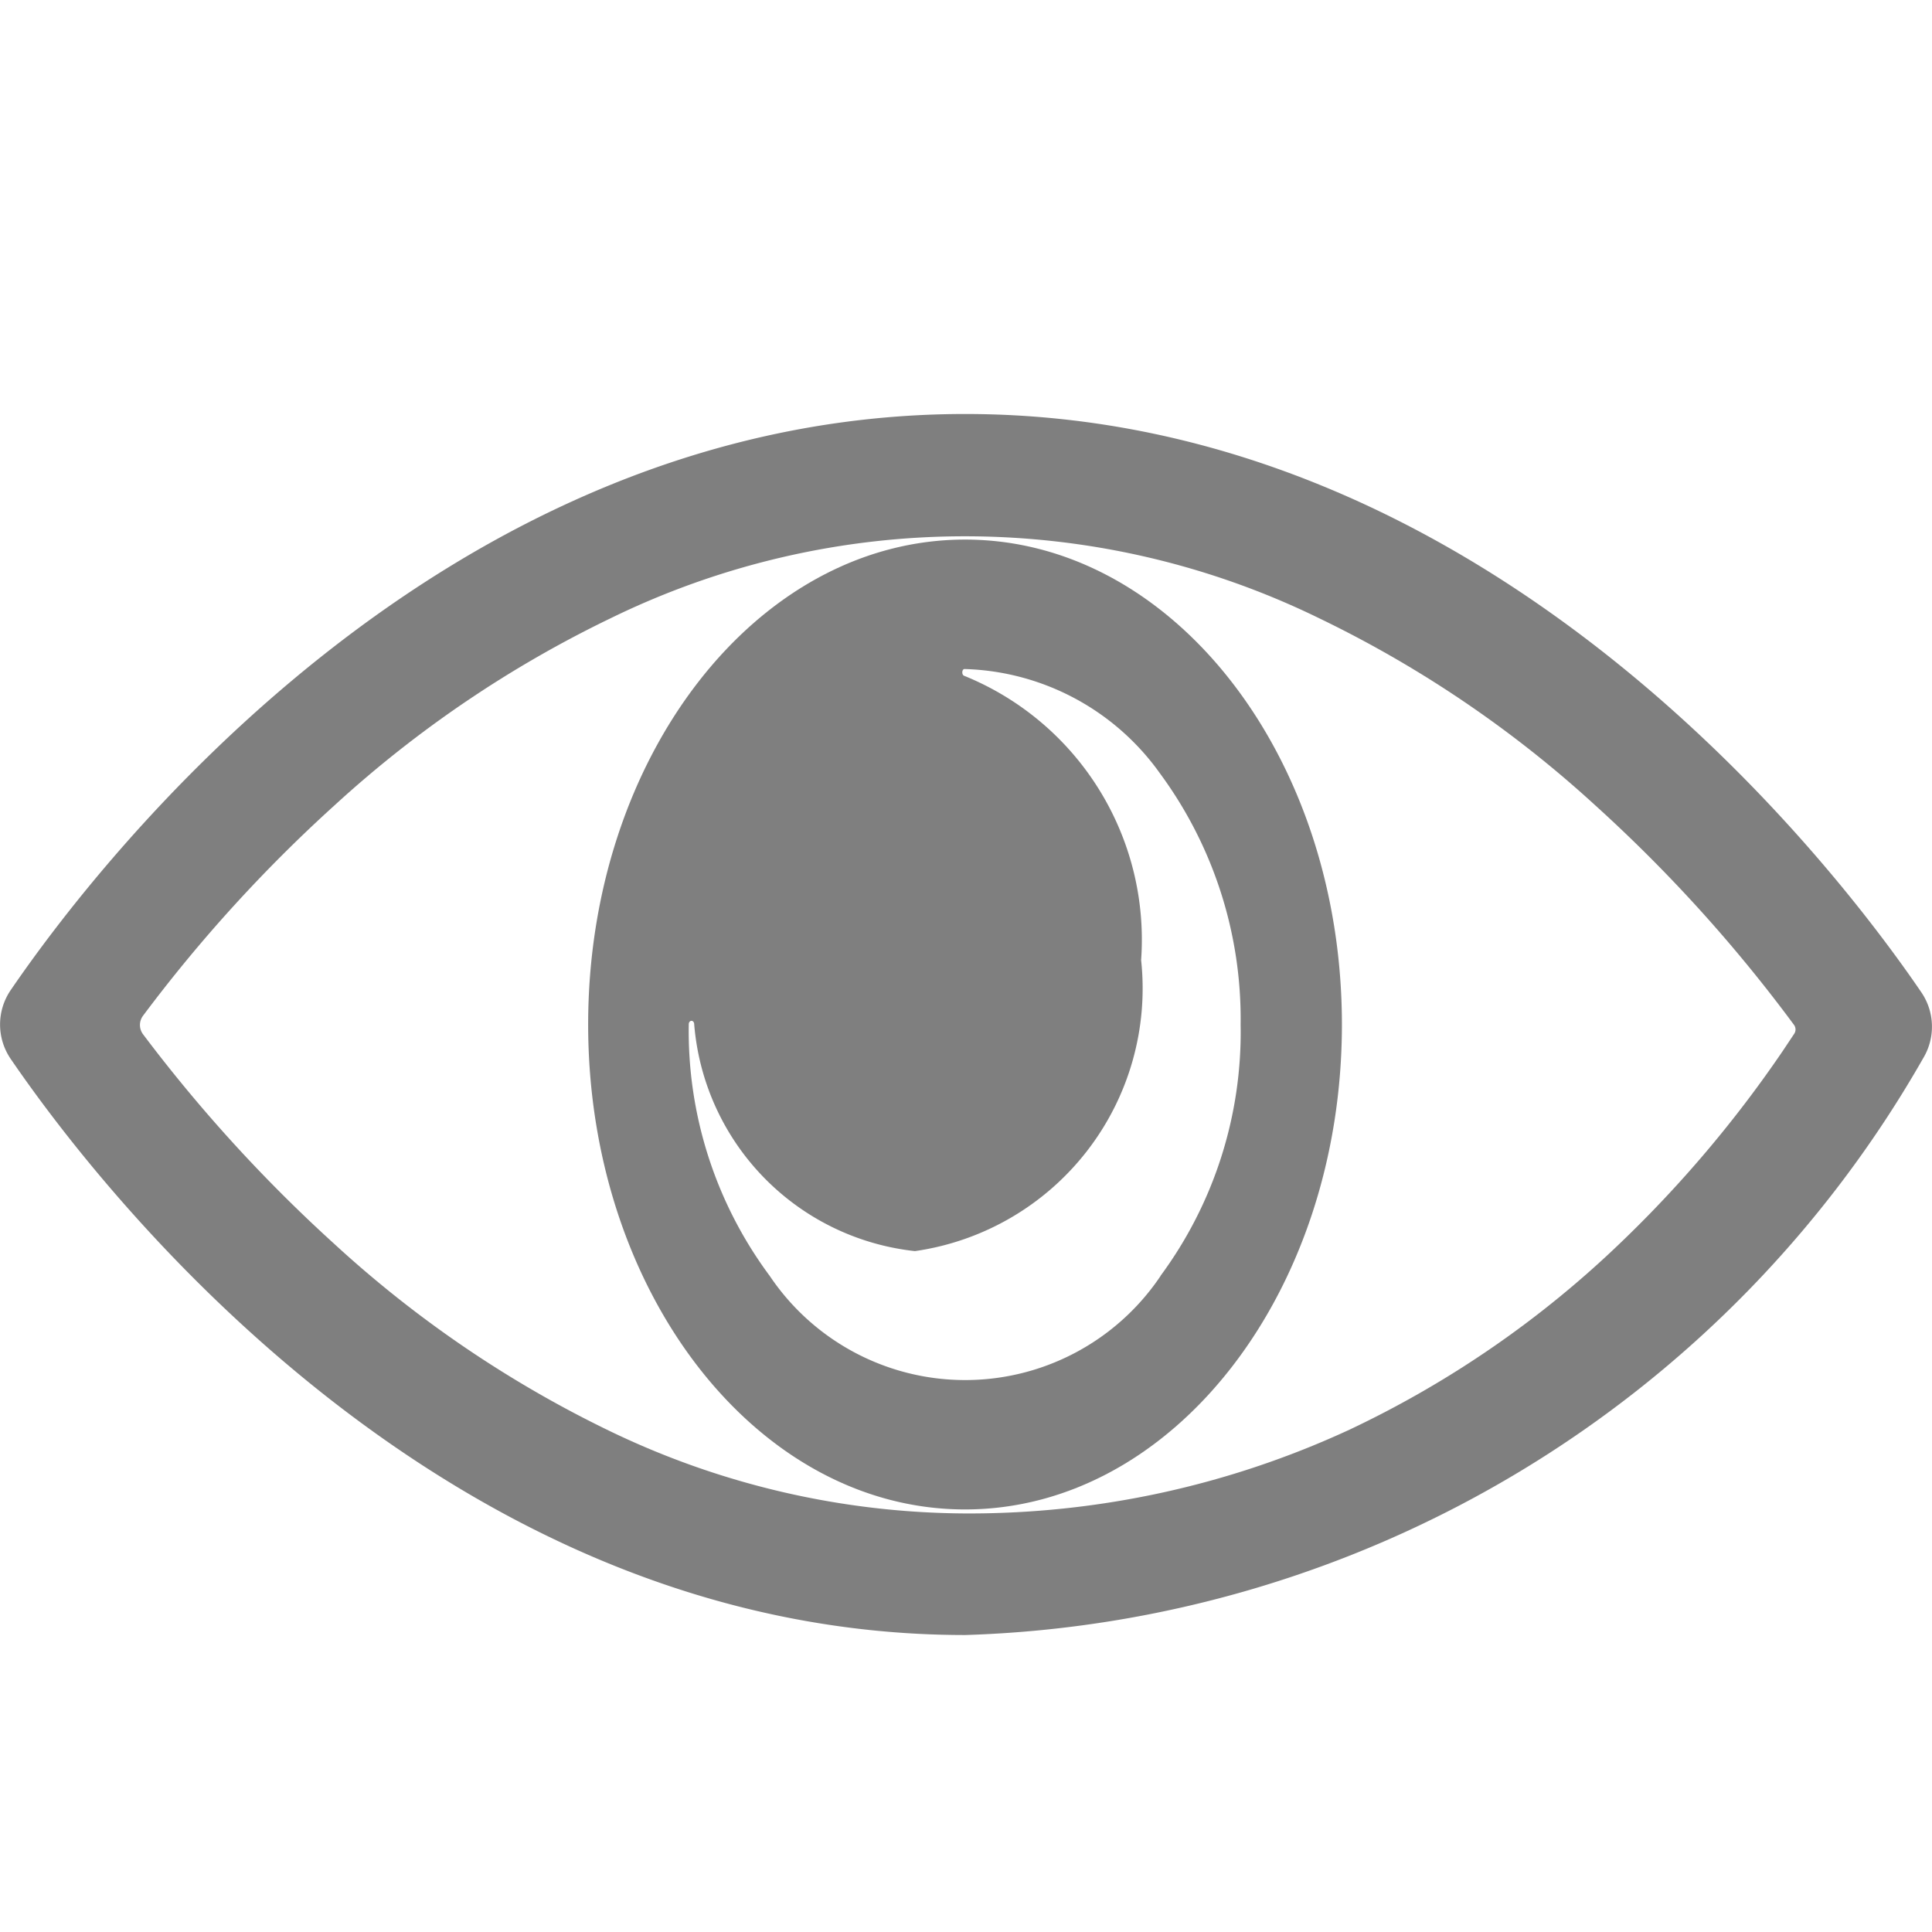
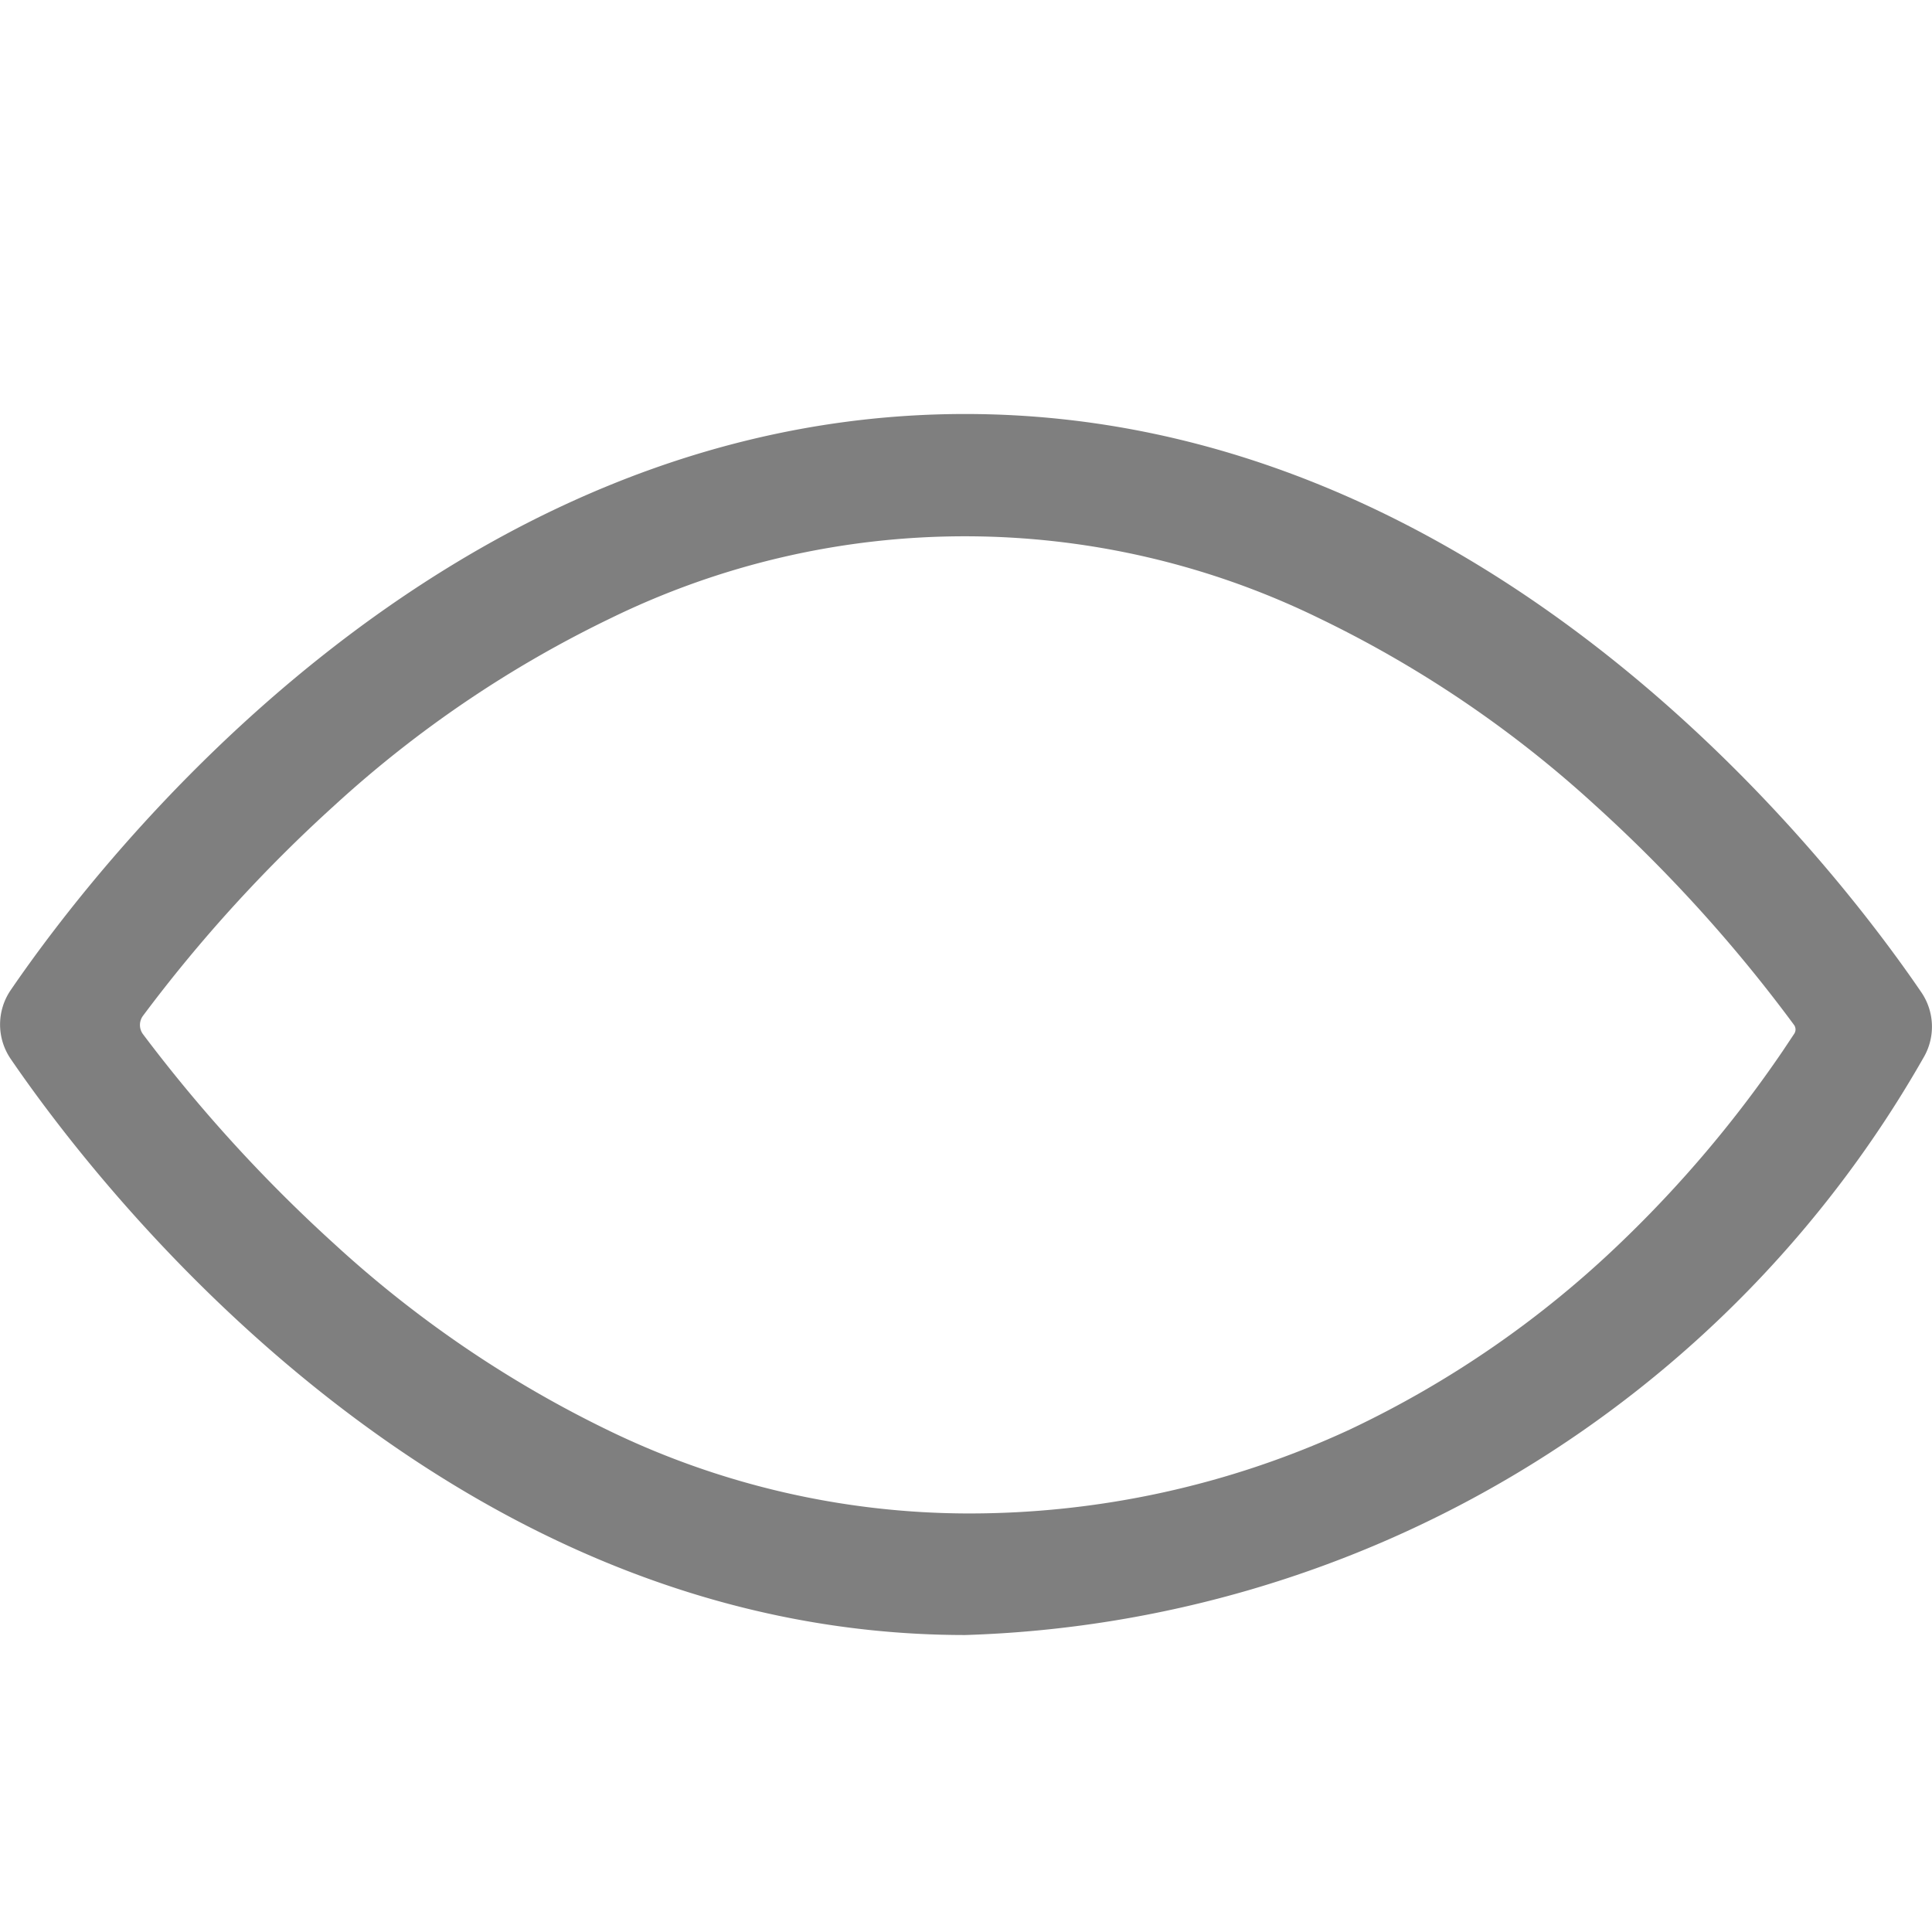
<svg xmlns="http://www.w3.org/2000/svg" width="1em" height="1em" role="img" viewBox="0 0 14.00 14.00" fill-opacity="0.5">
  <defs>
    <style>.hits_svg__b{fill:currentColor}</style>
  </defs>
  <path class="hits_svg__b" d="M6.994 3C3.208 3 .718 6.238.078 7.174a.442.442 0 0 0 0 .5c.64.936 3.13 4.174 6.916 4.174a8.287 8.287 0 0 0 6.944-4.183.442.442 0 0 0-.015-.474C13.304 6.283 10.805 3 6.994 3Zm4.755 6a7.384 7.384 0 0 1-1.968 1.359 6.558 6.558 0 0 1-2.786.608 5.991 5.991 0 0 1-2.568-.593 8.261 8.261 0 0 1-2-1.356 10.917 10.917 0 0 1-1.391-1.524.112.112 0 0 1 0-.133 10.684 10.684 0 0 1 1.389-1.526 8.294 8.294 0 0 1 2-1.355 5.845 5.845 0 0 1 5.134 0 8.294 8.294 0 0 1 2 1.355 10.809 10.809 0 0 1 1.442 1.593.056.056 0 0 1 0 .064l-.084.126A8.7 8.7 0 0 1 11.749 9Z" />
-   <path class="hits_svg__b" d="M6.993 3.91c-1.508 0-2.731 1.574-2.731 3.514s1.223 3.514 2.731 3.514 2.731-1.574 2.731-3.514S8.5 3.91 6.993 3.91ZM8.41 9.246a1.706 1.706 0 0 1-2.832 0 2.974 2.974 0 0 1-.587-1.823c0-.031.034-.035.039-.006a1.8 1.8 0 0 0 1.6 1.649 1.923 1.923 0 0 0 1.639-2.109 2.063 2.063 0 0 0-1.28-2.059c-.023-.006-.019-.05 0-.05a1.8 1.8 0 0 1 1.415.754 3 3 0 0 1 .586 1.823 2.973 2.973 0 0 1-.581 1.821Z" />
</svg>